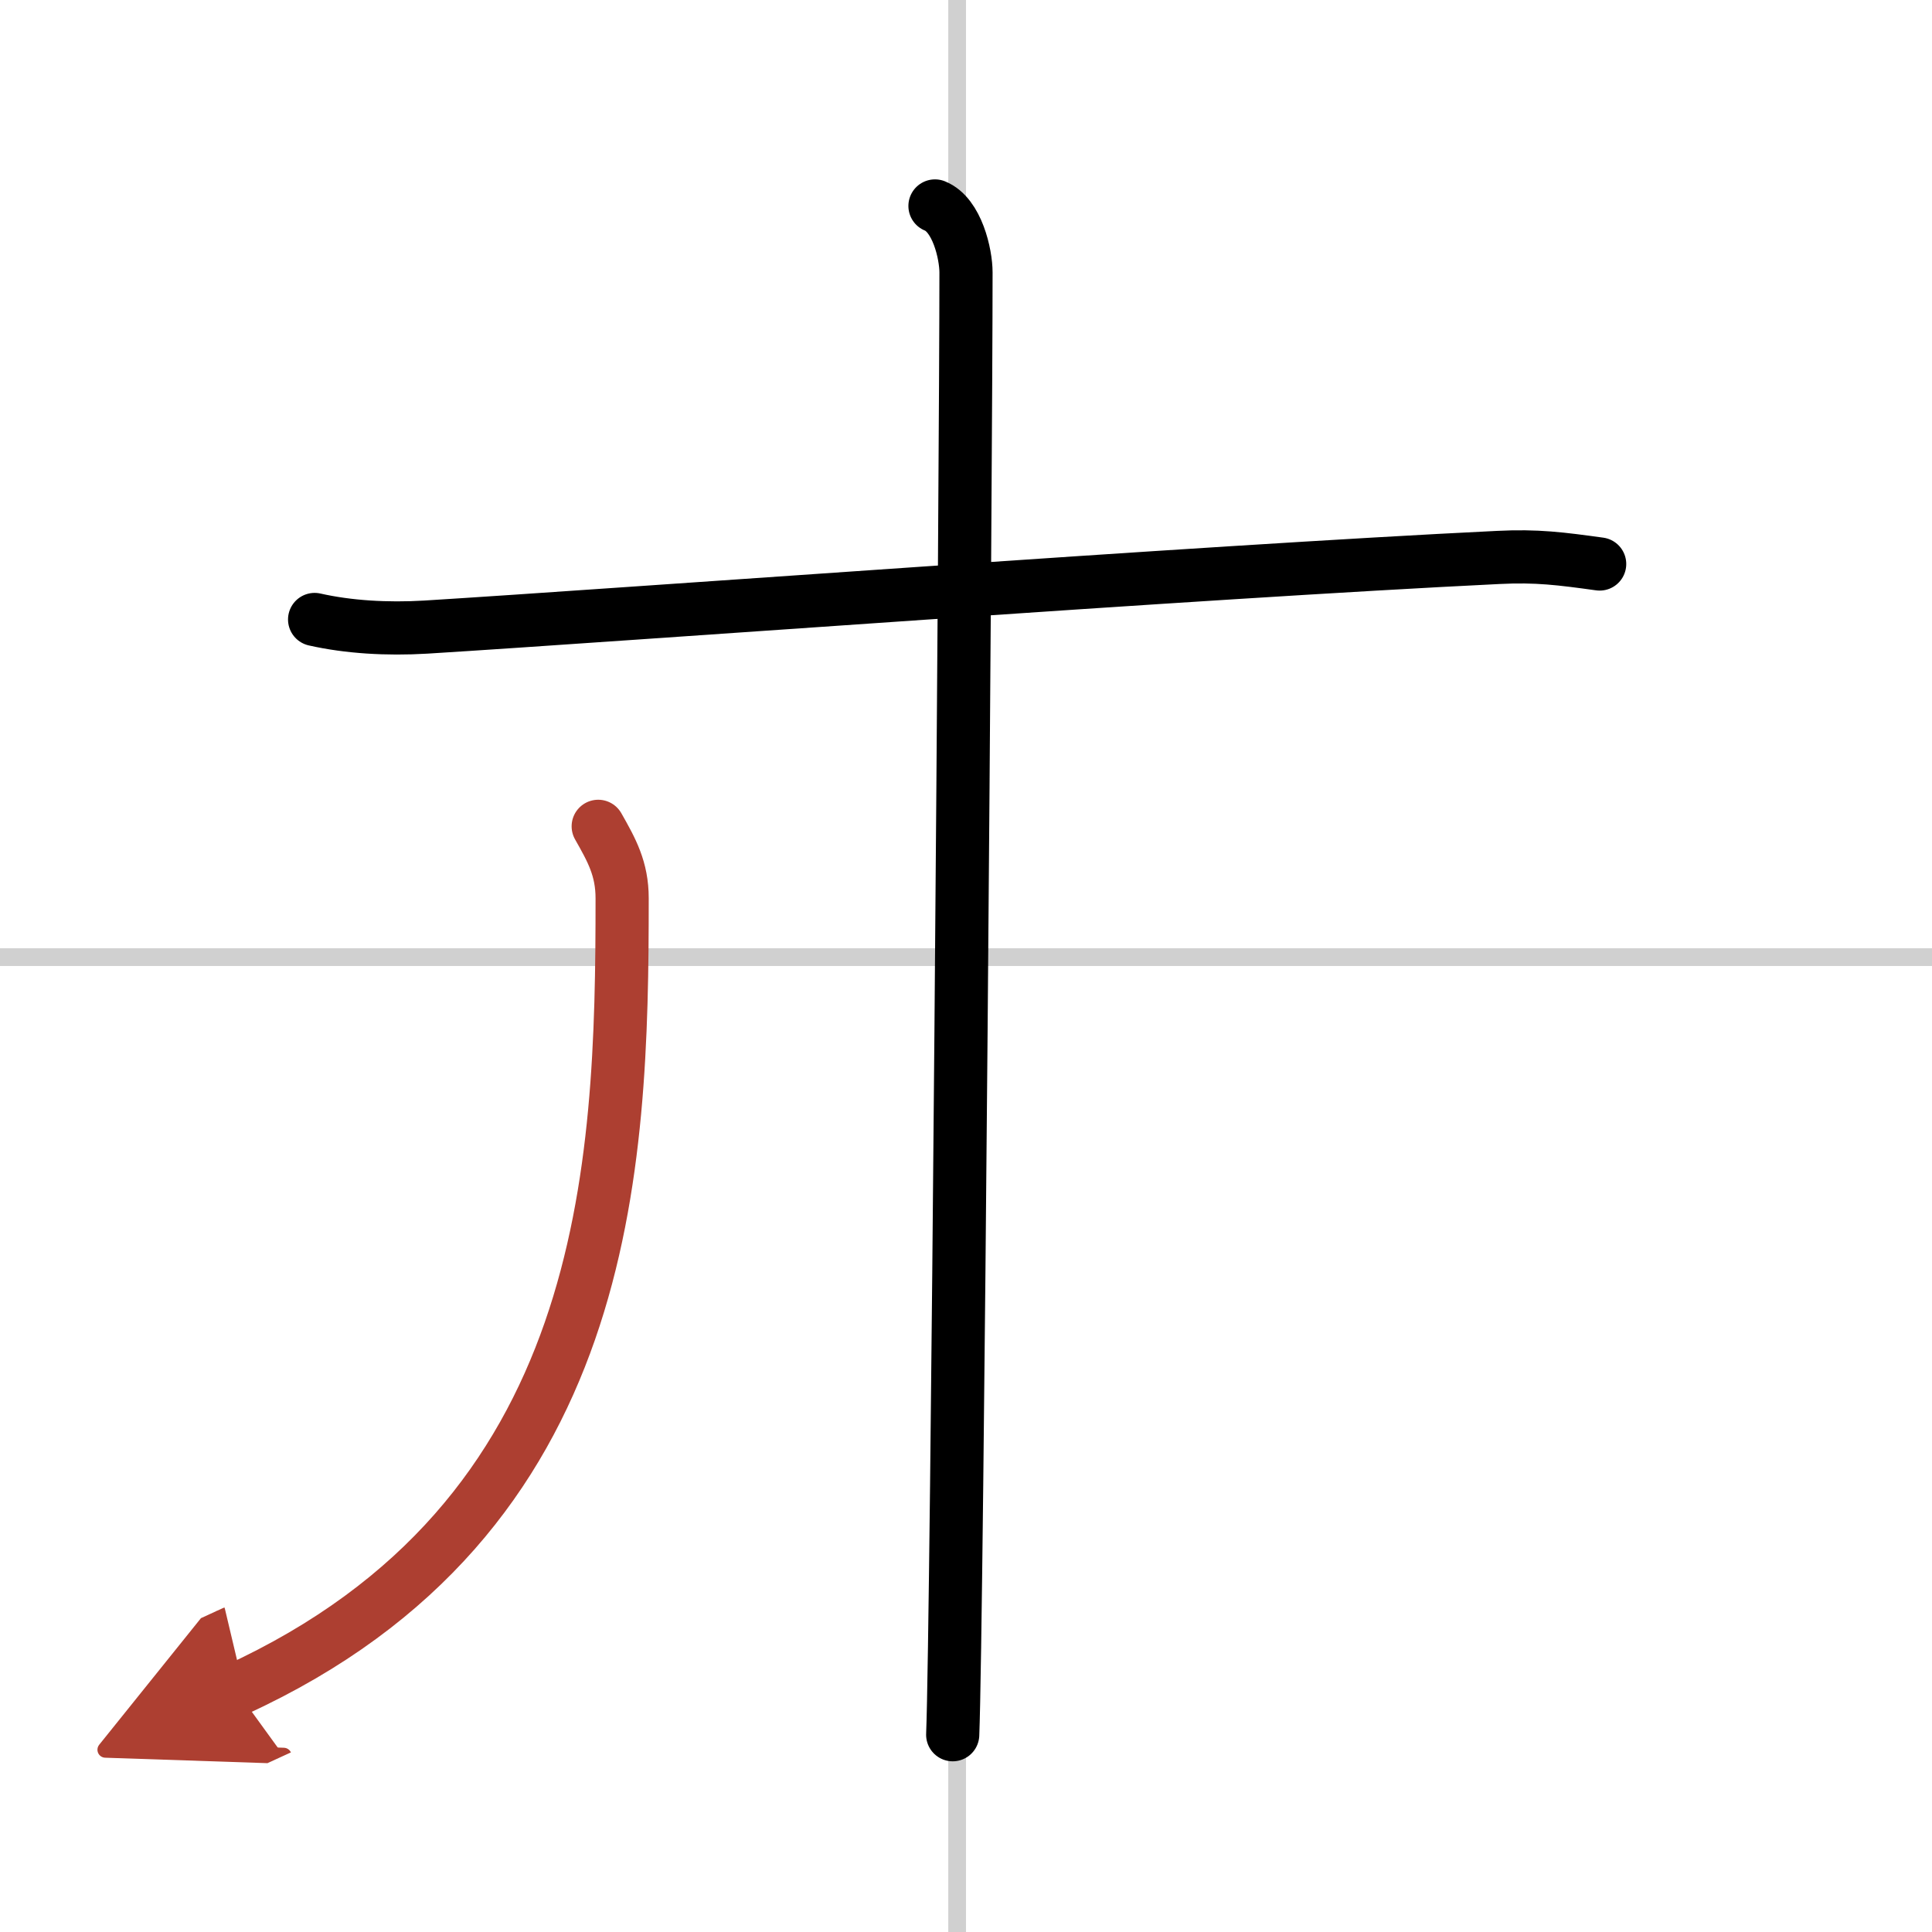
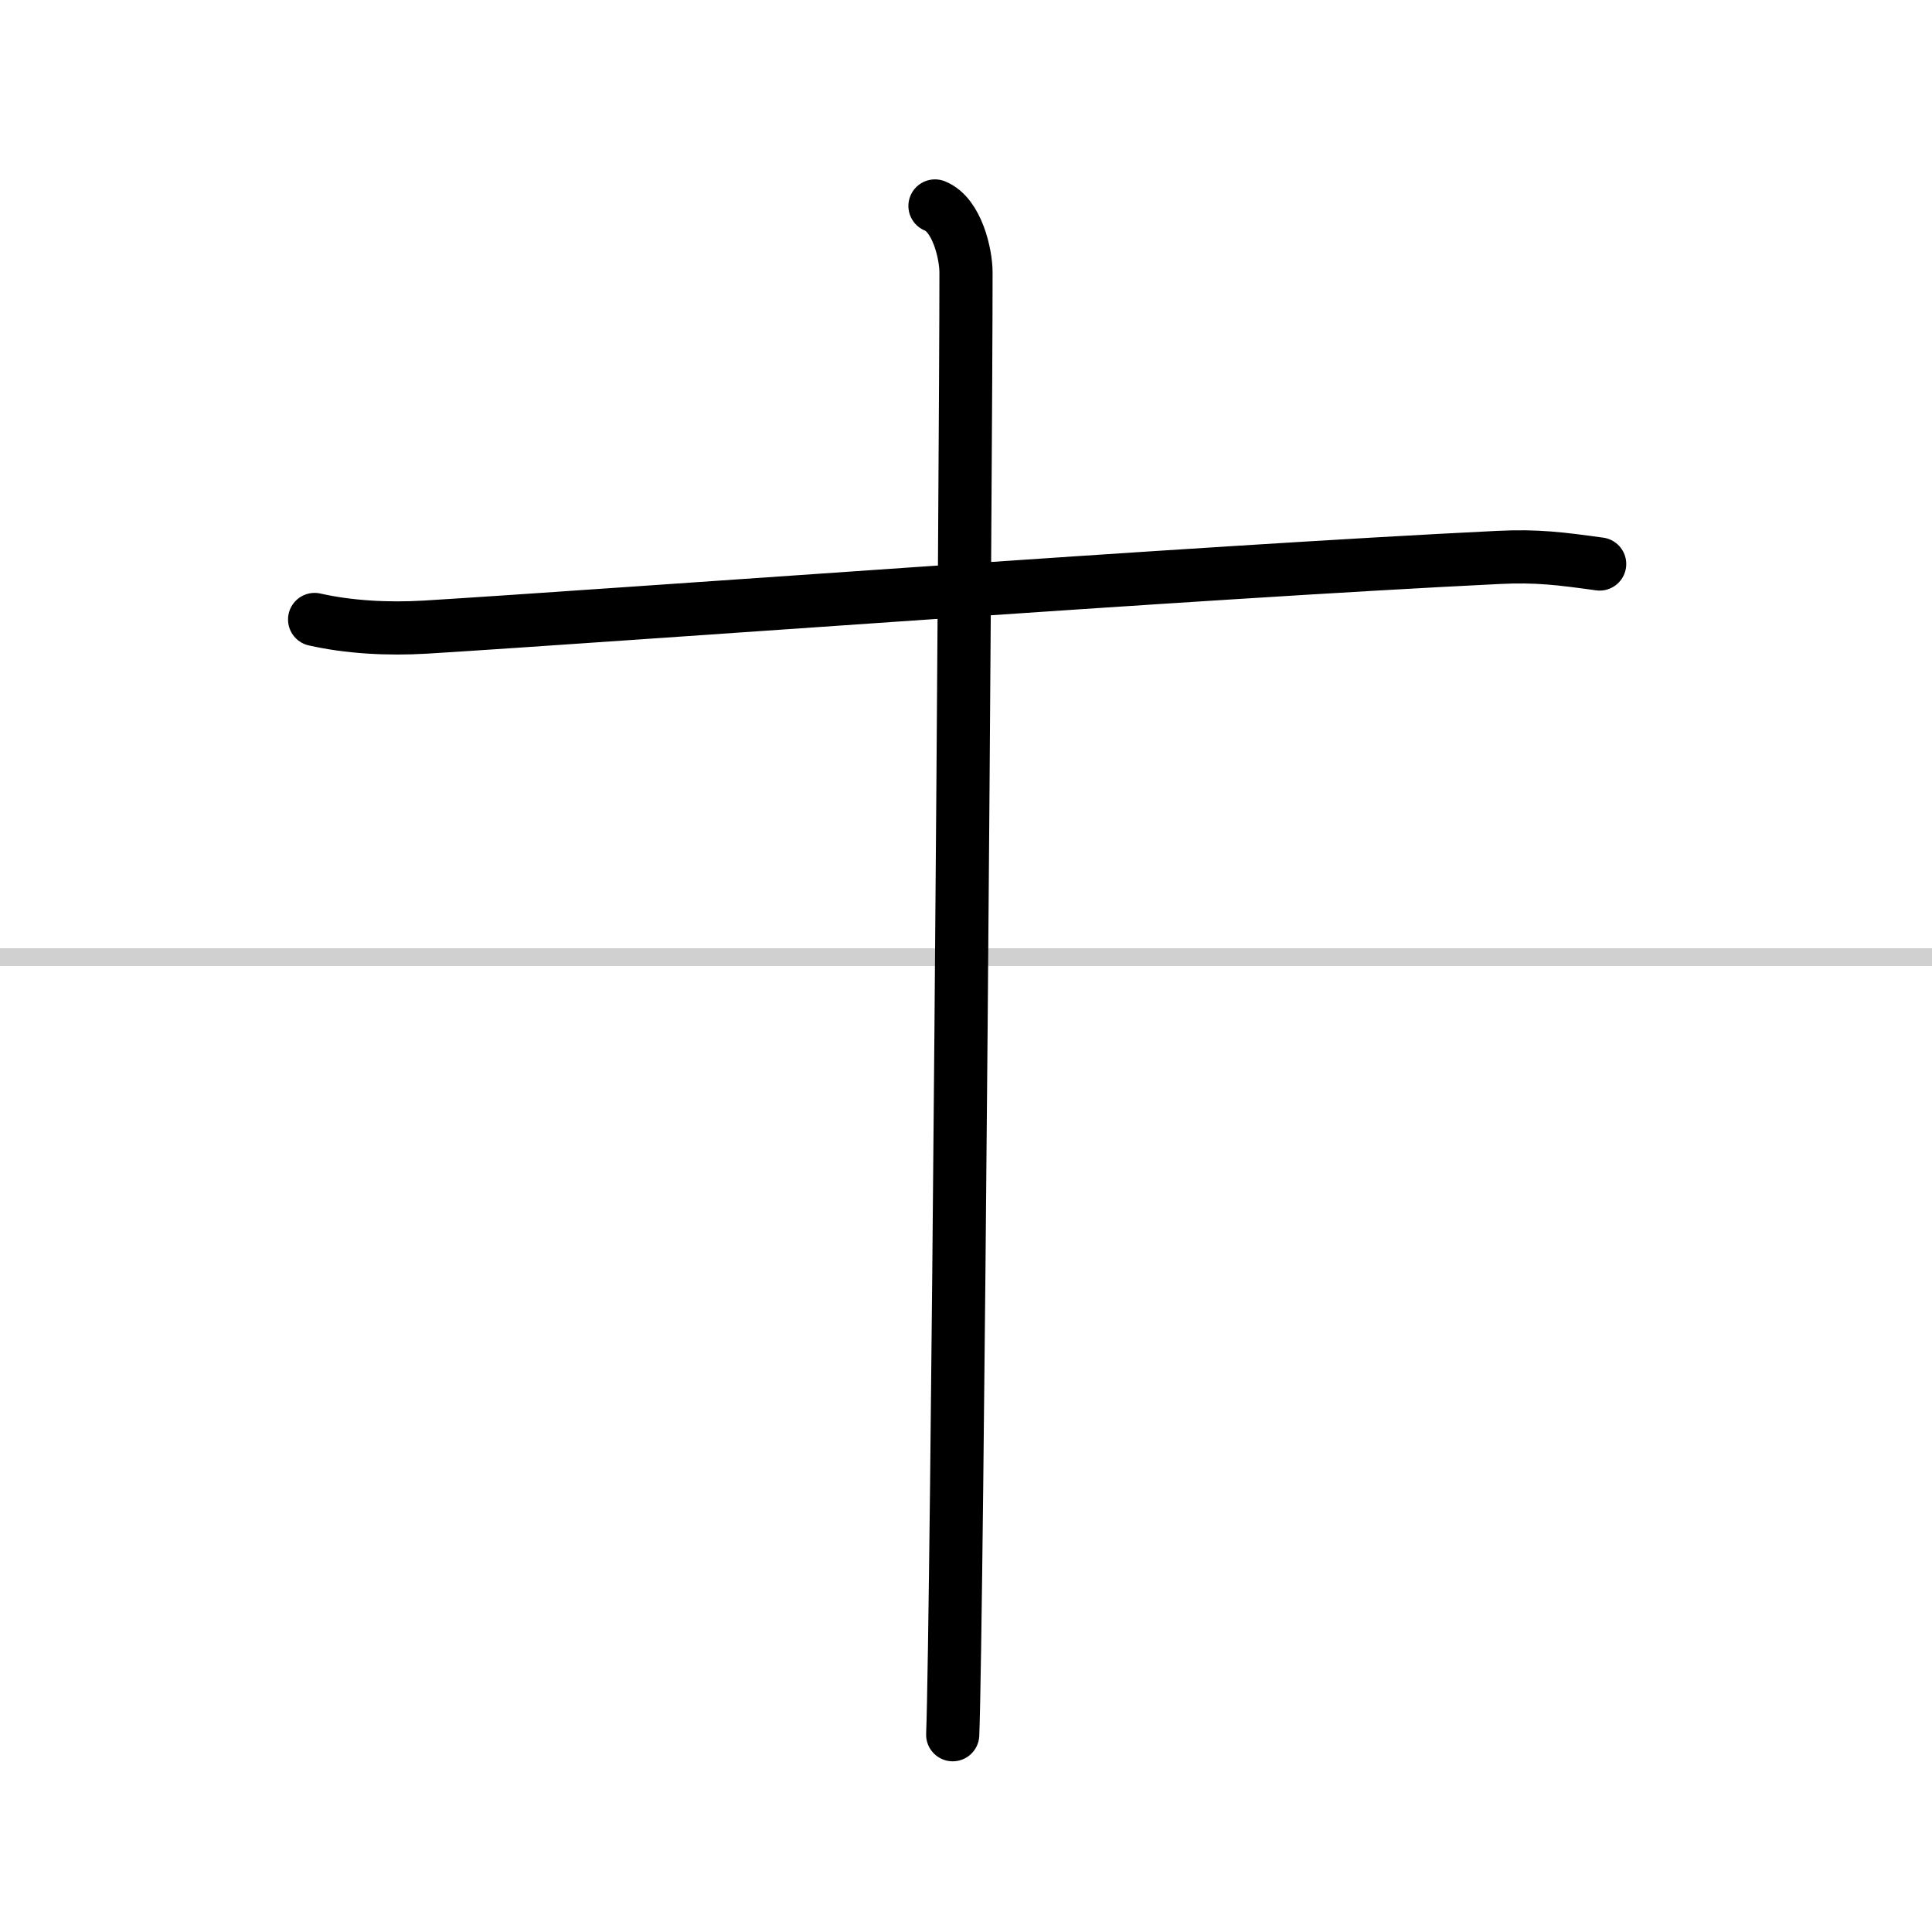
<svg xmlns="http://www.w3.org/2000/svg" width="400" height="400" viewBox="0 0 109 109">
  <defs>
    <marker id="a" markerWidth="4" orient="auto" refX="1" refY="5" viewBox="0 0 10 10">
      <polyline points="0 0 10 5 0 10 1 5" fill="#ad3f31" stroke="#ad3f31" />
    </marker>
  </defs>
  <g fill="none" stroke="#000" stroke-linecap="round" stroke-linejoin="round" stroke-width="3">
    <rect width="100%" height="100%" fill="#fff" stroke="#fff" />
-     <line x1="54" x2="54" y2="109" stroke="#d0d0d0" stroke-width="1" />
    <line x2="109" y1="54" y2="54" stroke="#d0d0d0" stroke-width="1" />
    <path d="m17.75 34.95c1.91 0.43 4.08 0.56 6.27 0.43 11.18-0.69 43.61-3.11 60.51-3.93 2.18-0.11 3.54 0.07 5.72 0.37" />
    <path d="m52.75 11.62c1.25 0.5 1.75 2.72 1.75 3.75 0 10.5-0.5 76.25-0.75 82.5" />
-     <path d="m33.75 46.62c0.76 1.34 1.35 2.39 1.35 4.06 0 15.28-0.6 34.94-21.79 44.66" marker-end="url(#a)" stroke="#ad3f31" />
  </g>
</svg>